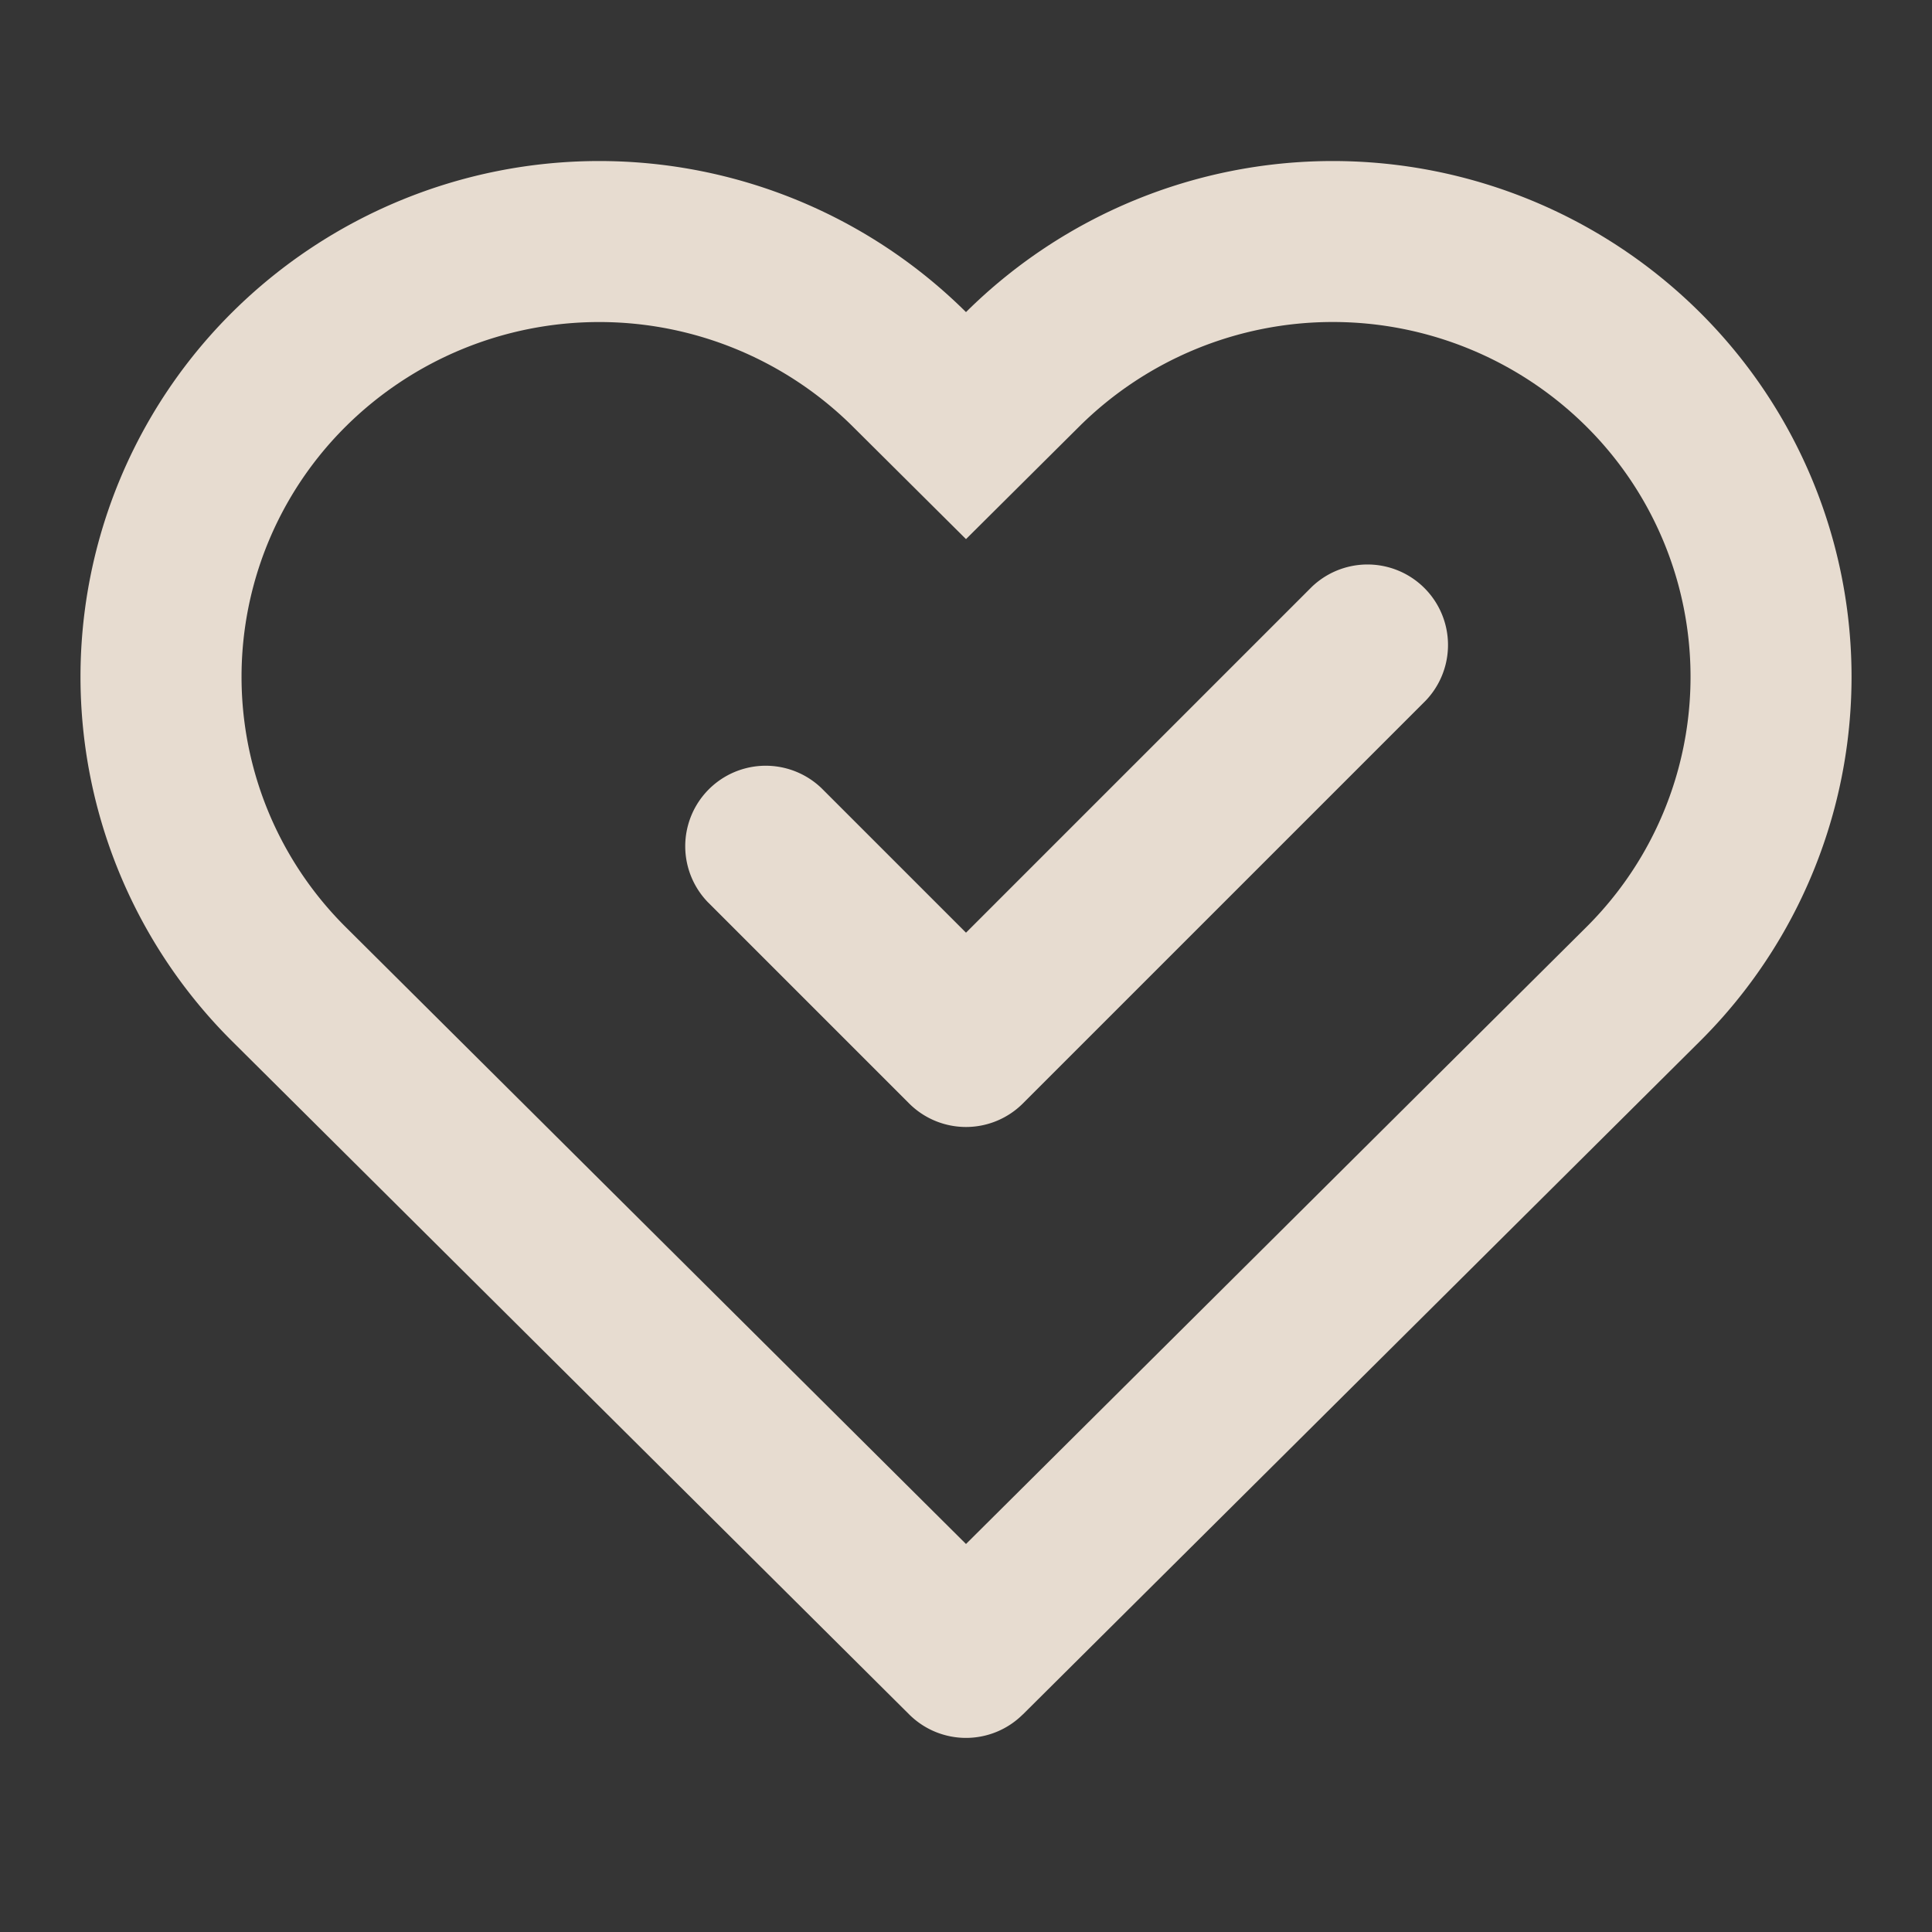
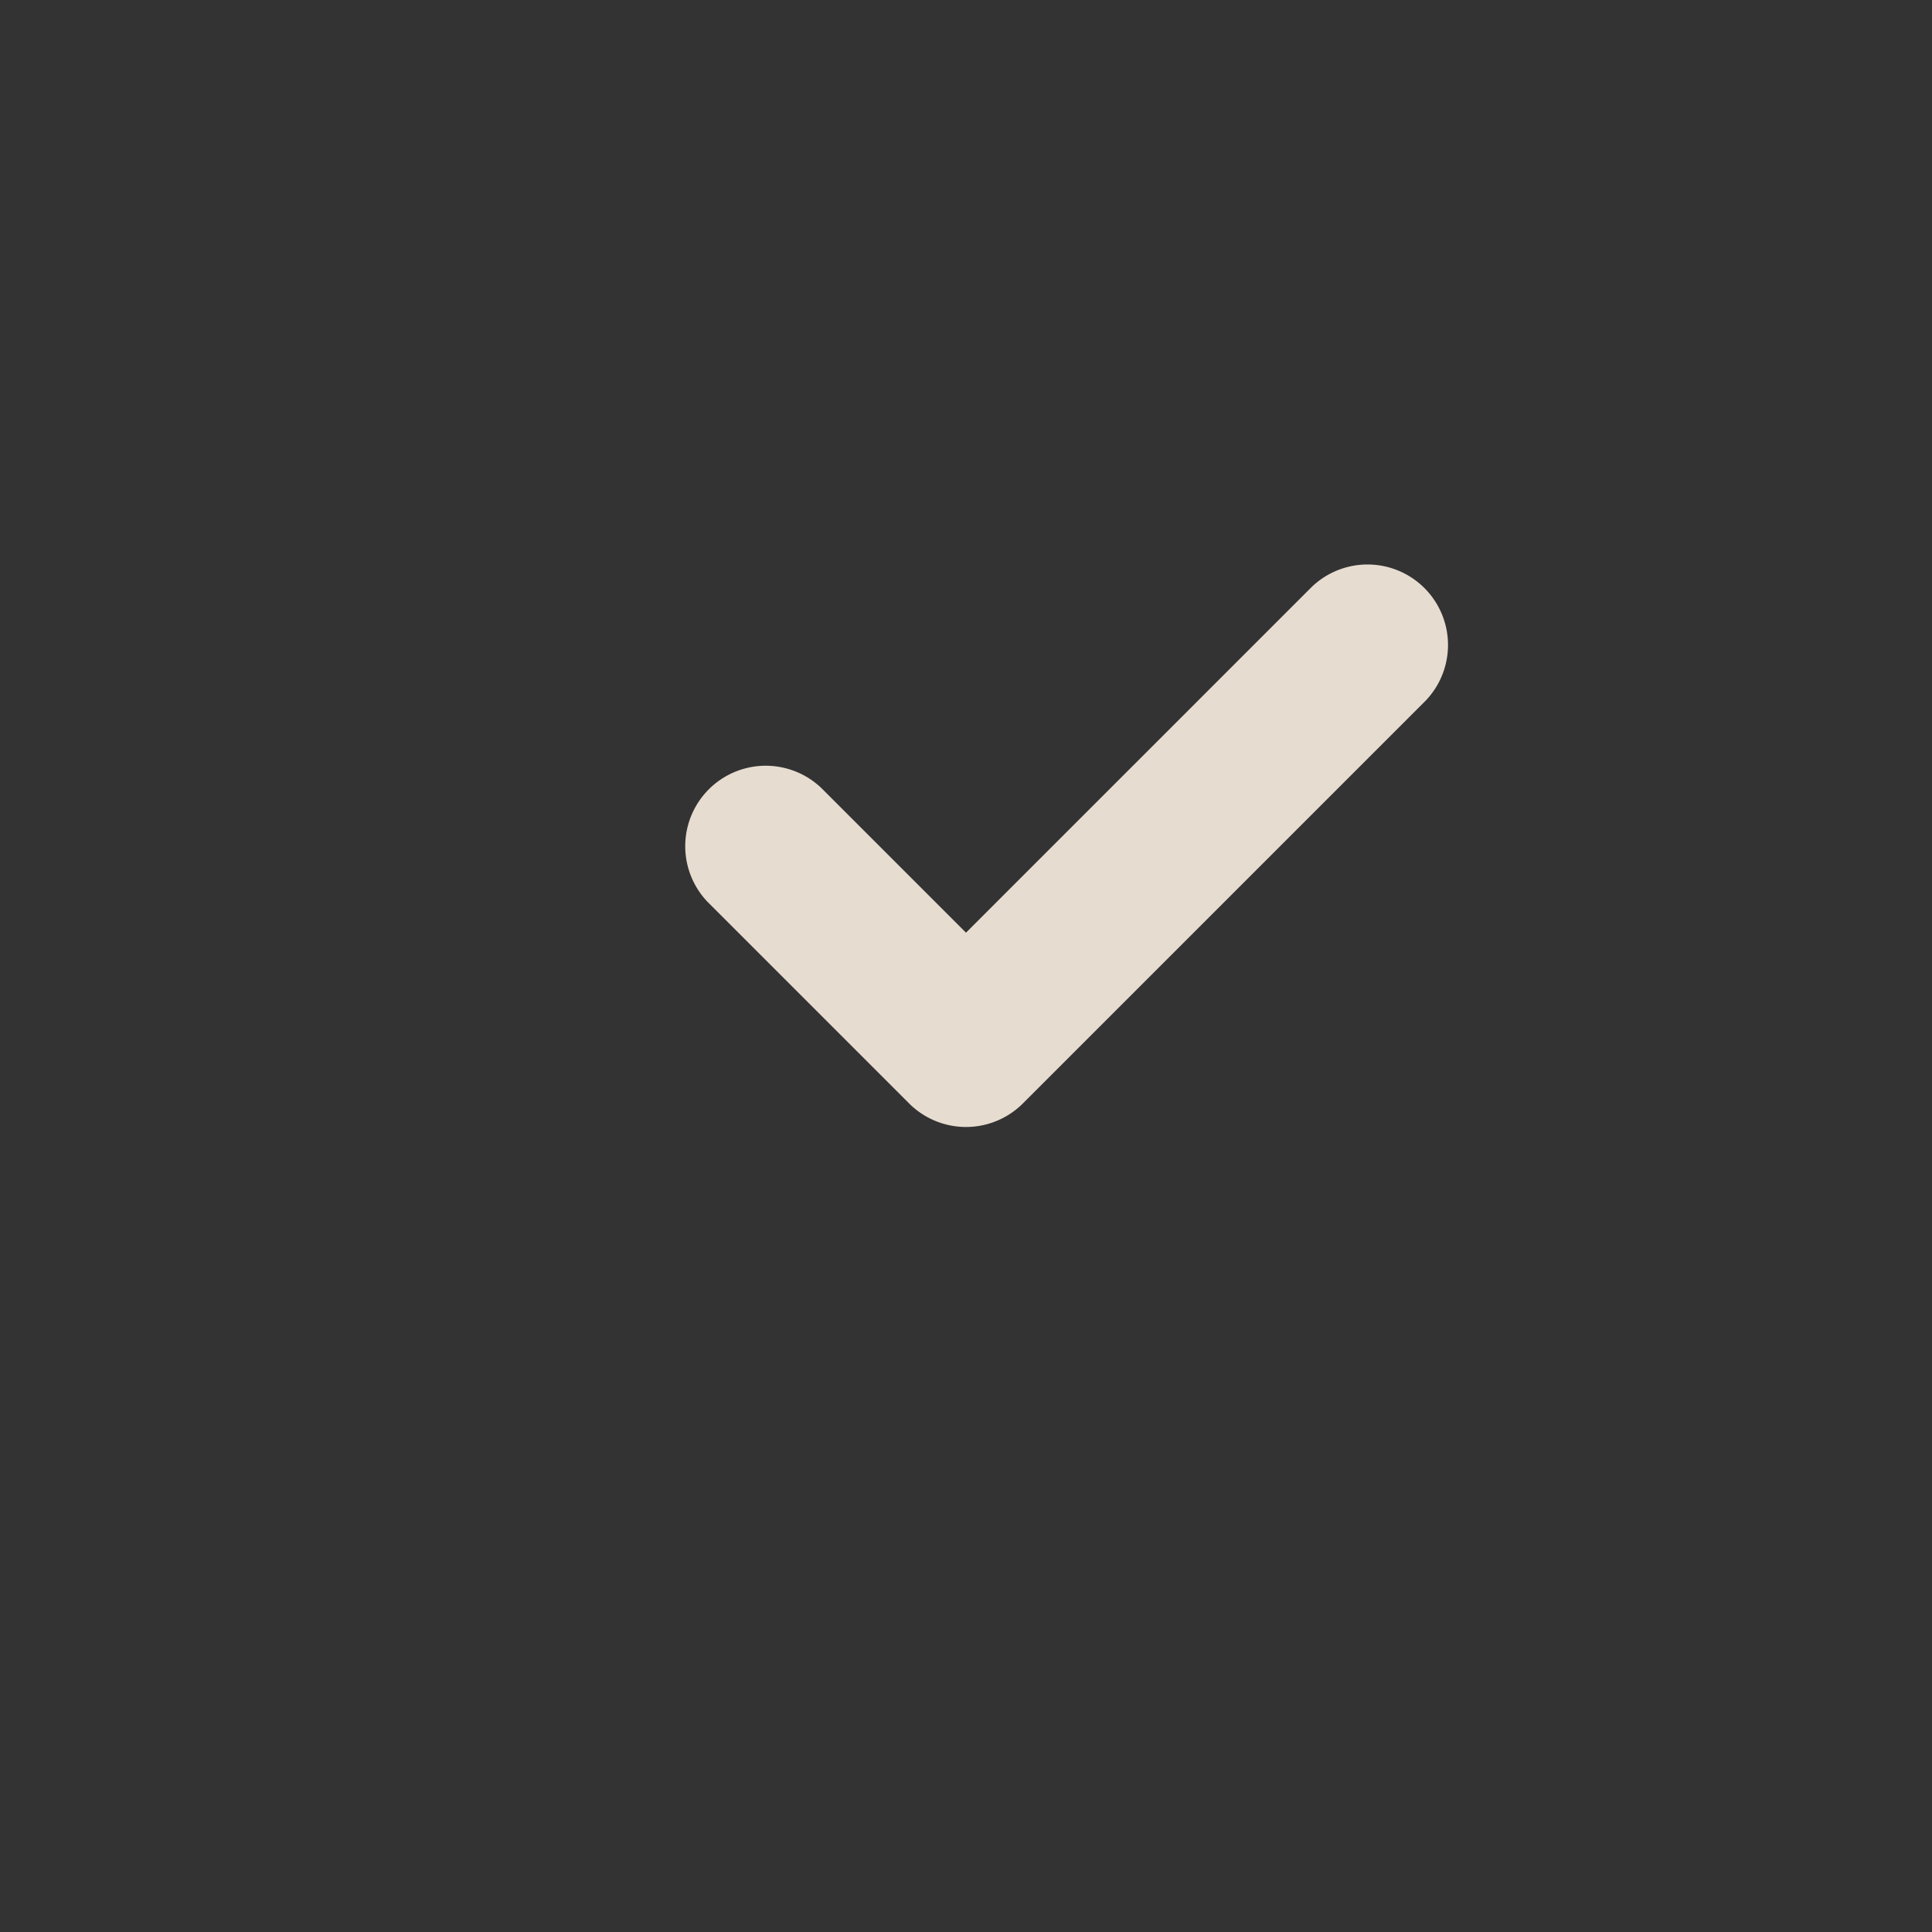
<svg xmlns="http://www.w3.org/2000/svg" width="24" height="24" fill="none">
  <rect width="100%" height="100%" fill="#333333" stroke="none" />
-   <path fill="#fff" fill-opacity=".01" d="M0 0h24v24H0z" />
  <path fill="#E7DCD0" d="M17.707 8.707a1 1 0 0 0-1.414-1.414L12 11.586l-1.793-1.793a1 1 0 0 0-1.414 1.414l2.5 2.5a1 1 0 0 0 1.414 0l5-5Z" />
-   <path fill="#E7DCD0" fill-rule="evenodd" d="m12.705 21.299 8.408-8.36a6.382 6.382 0 0 0 0-9.062 6.47 6.47 0 0 0-9.113 0 6.47 6.47 0 0 0-9.113 0 6.382 6.382 0 0 0 0 9.061l8.408 8.36a1 1 0 0 0 1.41 0ZM10.59 5.295 12 6.697l1.41-1.402a4.47 4.47 0 0 1 6.293 0 4.382 4.382 0 0 1 0 6.225L12 19.18l-7.702-7.66a4.382 4.382 0 0 1 0-6.225 4.47 4.47 0 0 1 6.292 0Z" clip-rule="evenodd" />
</svg>